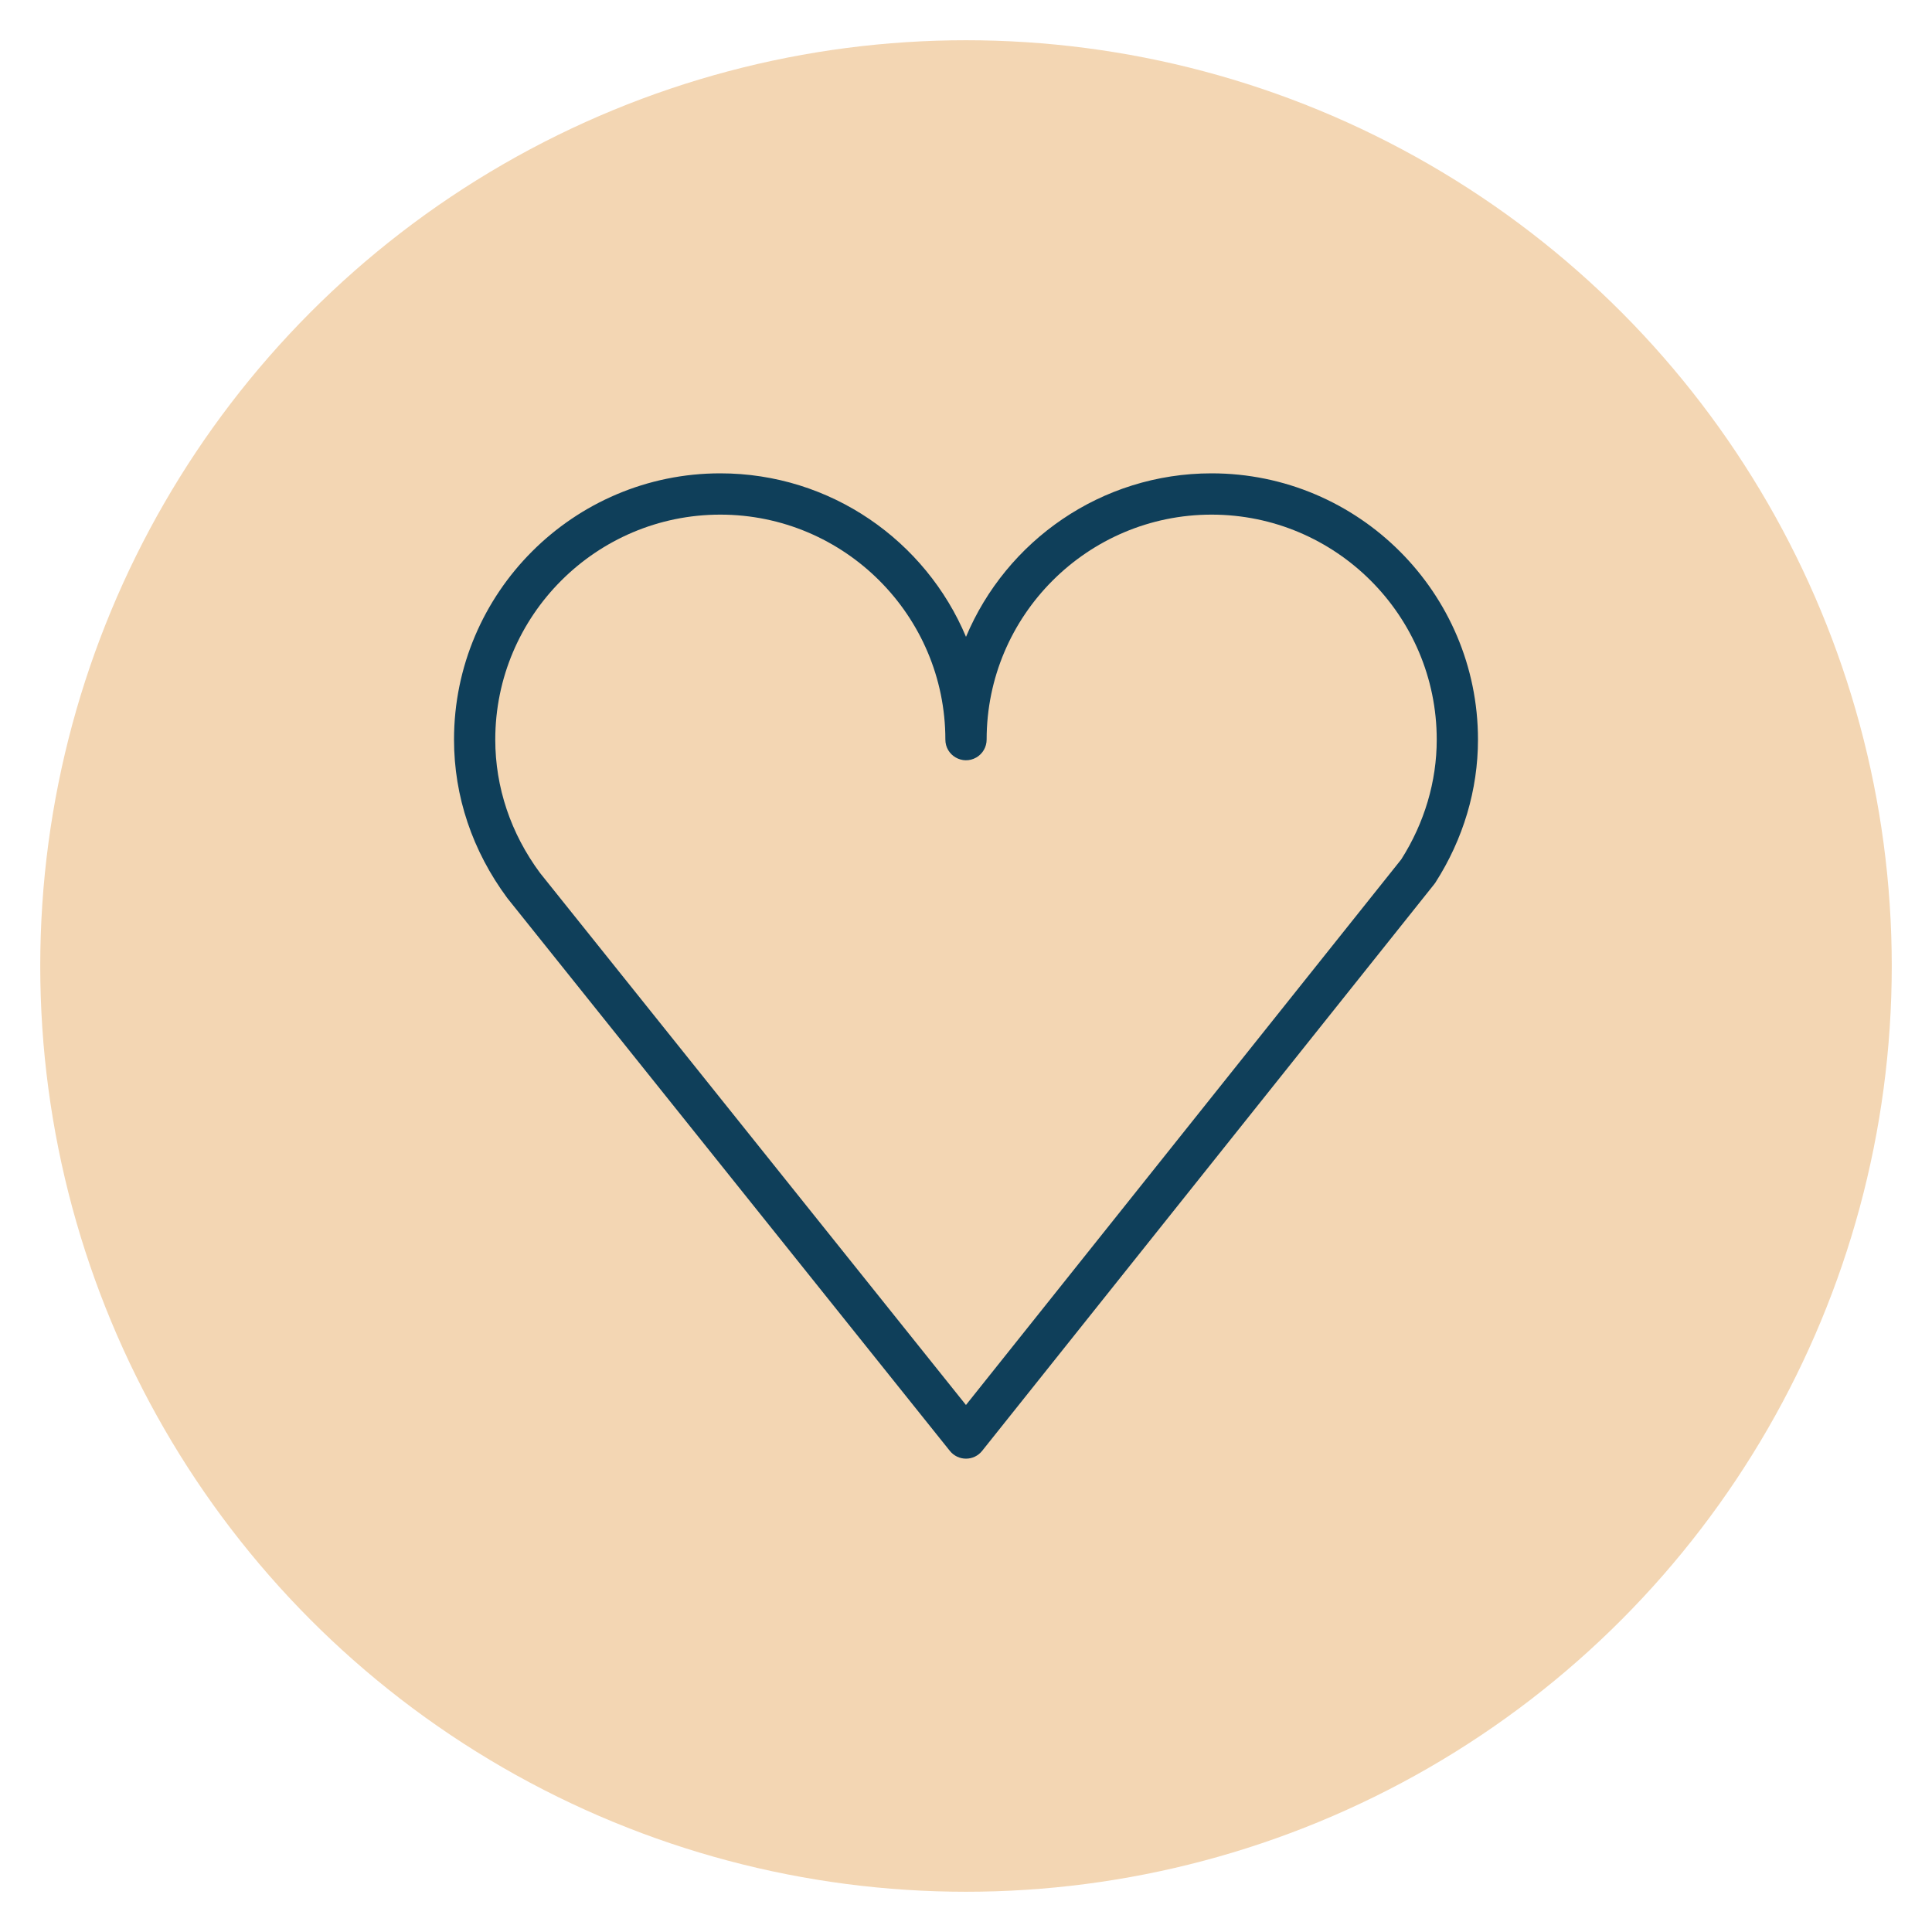
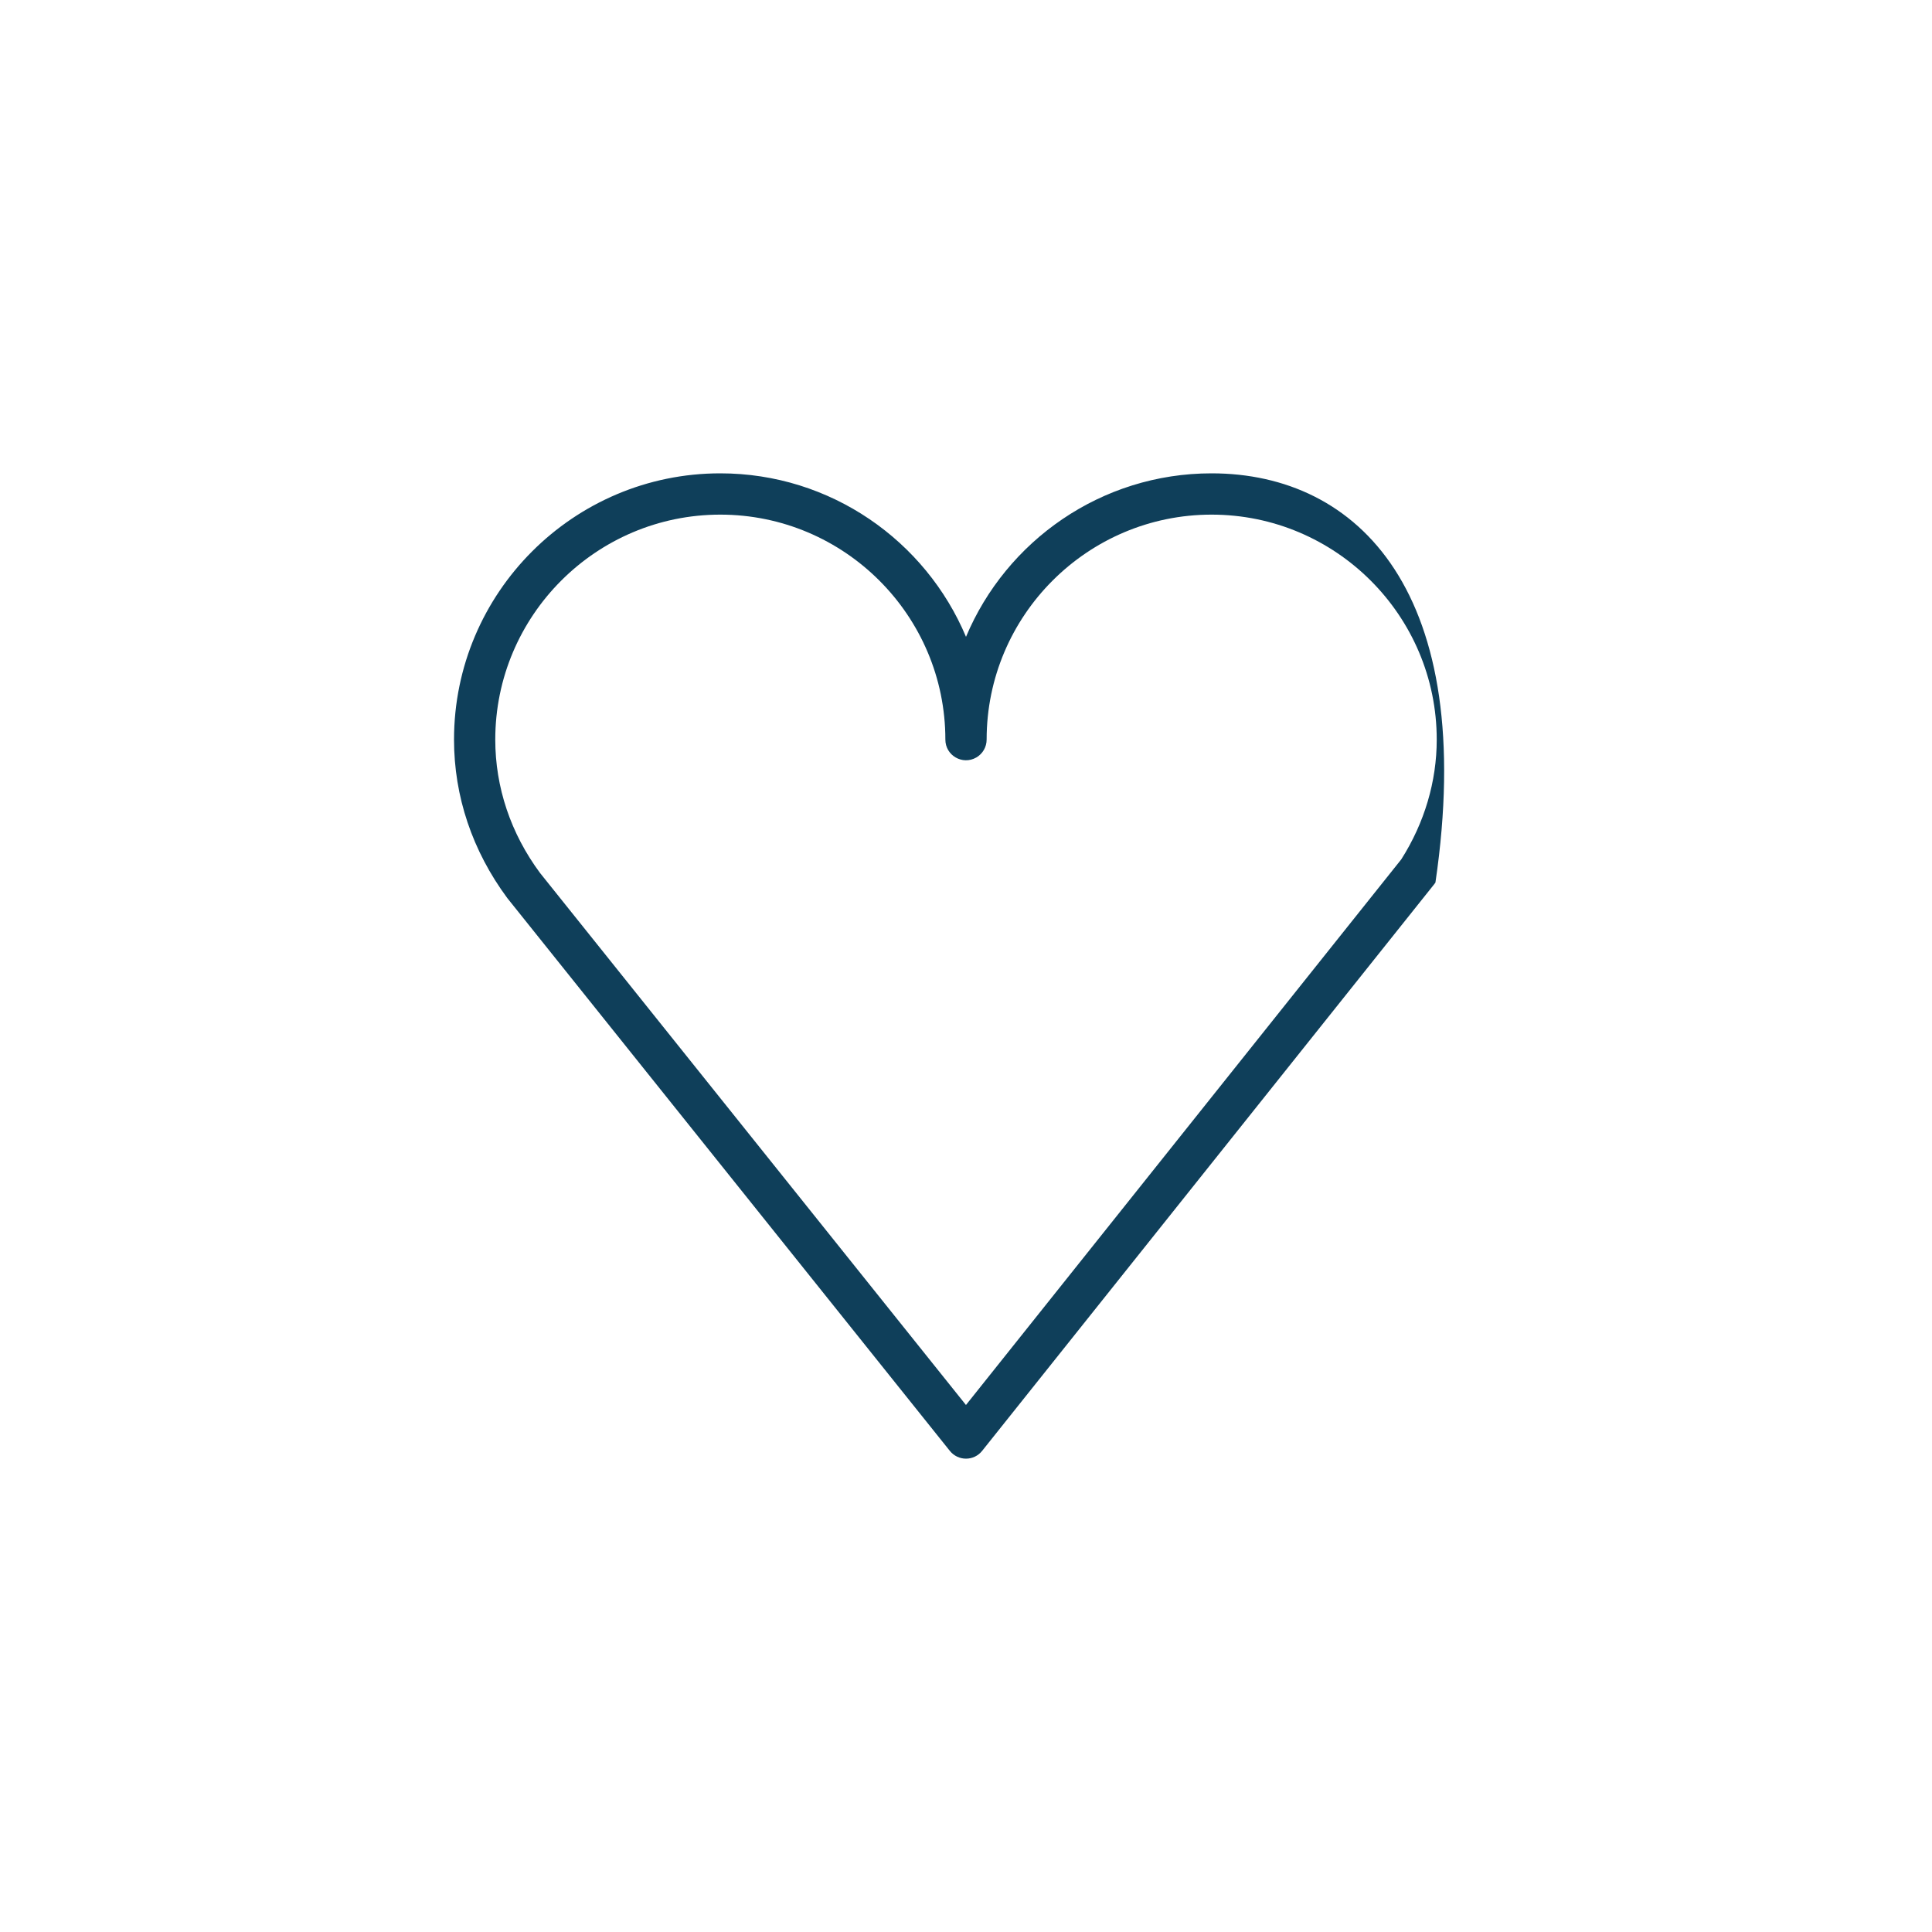
<svg xmlns="http://www.w3.org/2000/svg" viewBox="0 0 100.00 100.00" data-guides="{&quot;vertical&quot;:[],&quot;horizontal&quot;:[]}">
-   <ellipse fill="#f3d6b3" fill-opacity="1" stroke="#f3d6b3" stroke-opacity="0" stroke-width="1" id="tSvg11ec0c2f93f" title="Ellipse 2" cx="50" cy="50" rx="47.917" ry="47.917" style="transform: rotate(0deg);" />
-   <path fill="#0f3f5a" stroke="#0f3f5a" fill-opacity="1" stroke-width="0" stroke-opacity="1" color="rgb(51, 51, 51)" fill-rule="evenodd" id="tSvg13a1c437f42" title="Path 117" d="M62.711 24.5C56.998 24.5 52.085 27.996 50 32.962C47.914 27.996 42.998 24.5 37.282 24.5C29.683 24.5 23.5 30.683 23.5 38.282C23.5 41.215 24.447 44.042 26.262 46.49C33.897 56.027 41.532 65.563 49.166 75.1C49.369 75.353 49.675 75.5 50 75.5C50 75.5 50 75.5 50.001 75.5C50.325 75.5 50.632 75.352 50.834 75.098C58.634 65.321 66.434 55.545 74.234 45.768C74.256 45.739 74.277 45.709 74.298 45.679C75.738 43.434 76.5 40.876 76.5 38.282C76.501 30.683 70.314 24.5 62.711 24.5ZM72.53 44.48C65.019 53.894 57.509 63.308 49.998 72.722C42.65 63.543 35.302 54.365 27.953 45.186C26.437 43.14 25.635 40.753 25.635 38.282C25.635 31.86 30.86 26.637 37.282 26.637C43.706 26.637 48.932 31.86 48.932 38.282C48.932 39.105 49.822 39.618 50.534 39.207C50.864 39.017 51.068 38.664 51.068 38.282C51.068 31.86 56.291 26.637 62.711 26.637C69.136 26.637 74.365 31.86 74.365 38.282C74.365 40.449 73.73 42.591 72.53 44.48Z" style="" />
+   <path fill="#0f3f5a" stroke="#0f3f5a" fill-opacity="1" stroke-width="0" stroke-opacity="1" color="rgb(51, 51, 51)" fill-rule="evenodd" id="tSvg13a1c437f42" title="Path 117" d="M62.711 24.5C56.998 24.5 52.085 27.996 50 32.962C47.914 27.996 42.998 24.5 37.282 24.5C29.683 24.5 23.5 30.683 23.5 38.282C23.5 41.215 24.447 44.042 26.262 46.49C33.897 56.027 41.532 65.563 49.166 75.1C49.369 75.353 49.675 75.5 50 75.5C50 75.5 50 75.5 50.001 75.5C50.325 75.5 50.632 75.352 50.834 75.098C58.634 65.321 66.434 55.545 74.234 45.768C74.256 45.739 74.277 45.709 74.298 45.679C76.501 30.683 70.314 24.5 62.711 24.5ZM72.53 44.48C65.019 53.894 57.509 63.308 49.998 72.722C42.65 63.543 35.302 54.365 27.953 45.186C26.437 43.14 25.635 40.753 25.635 38.282C25.635 31.86 30.86 26.637 37.282 26.637C43.706 26.637 48.932 31.86 48.932 38.282C48.932 39.105 49.822 39.618 50.534 39.207C50.864 39.017 51.068 38.664 51.068 38.282C51.068 31.86 56.291 26.637 62.711 26.637C69.136 26.637 74.365 31.86 74.365 38.282C74.365 40.449 73.73 42.591 72.53 44.48Z" style="" />
  <defs />
</svg>